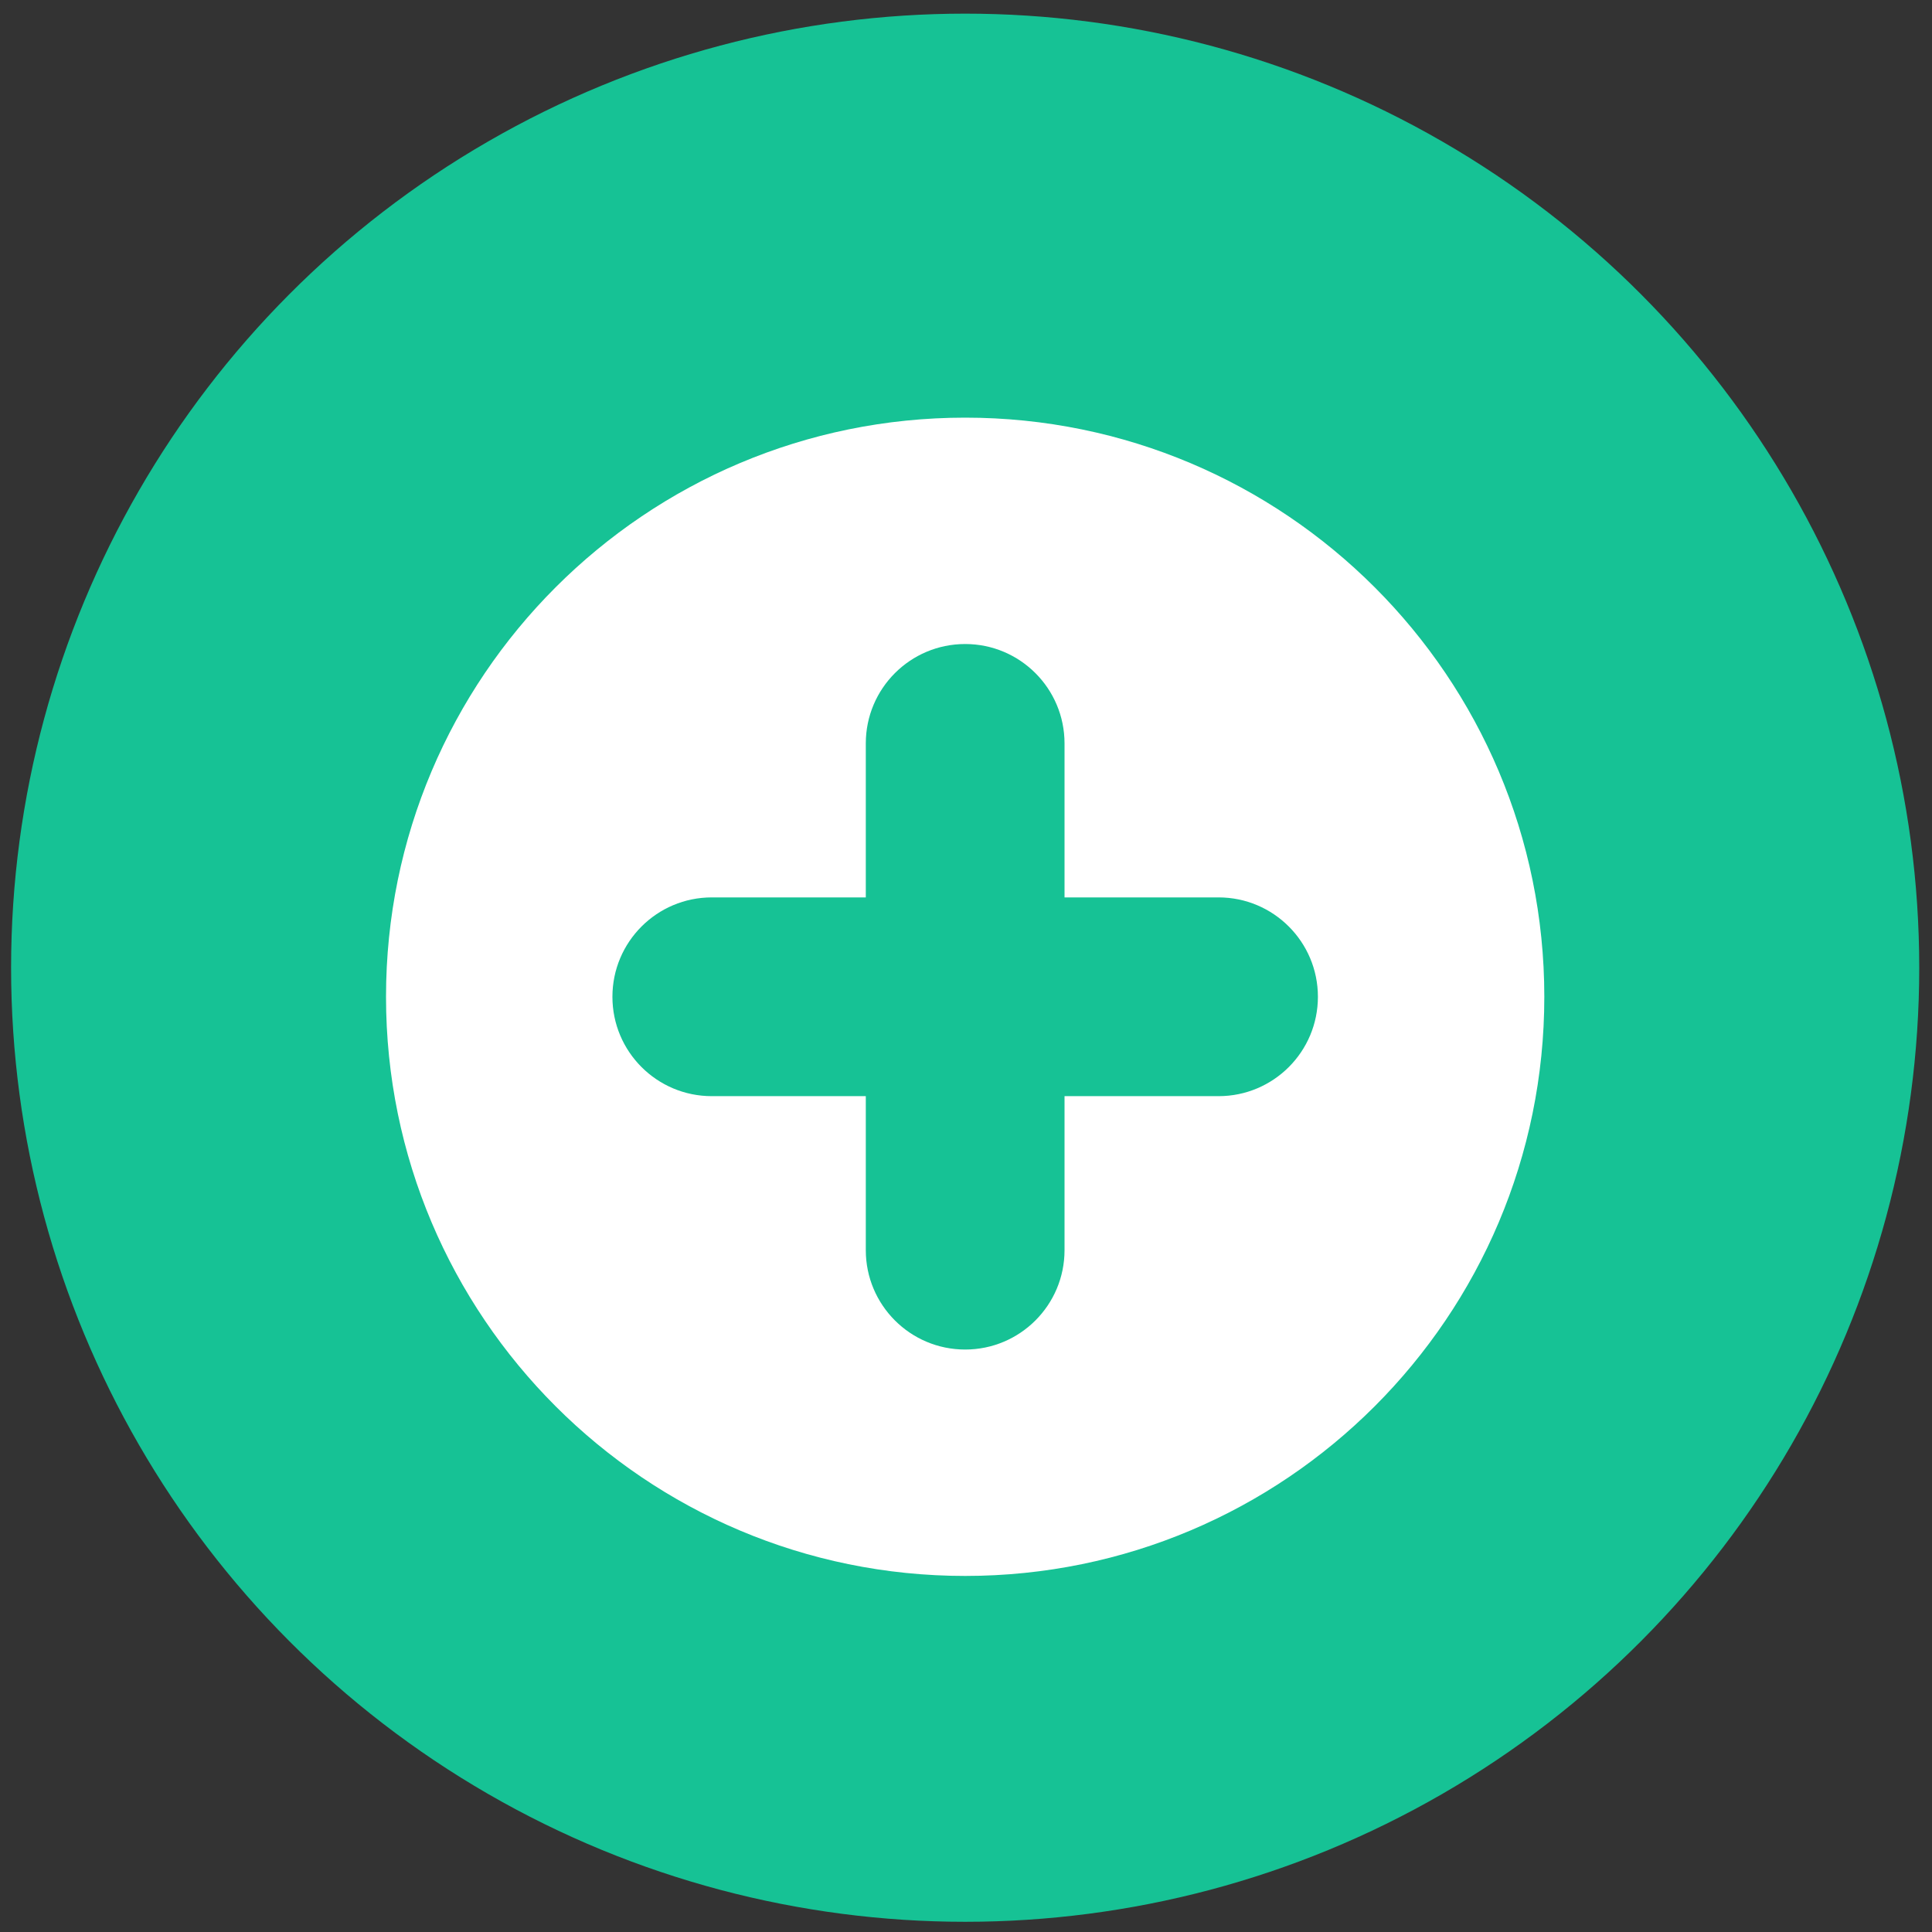
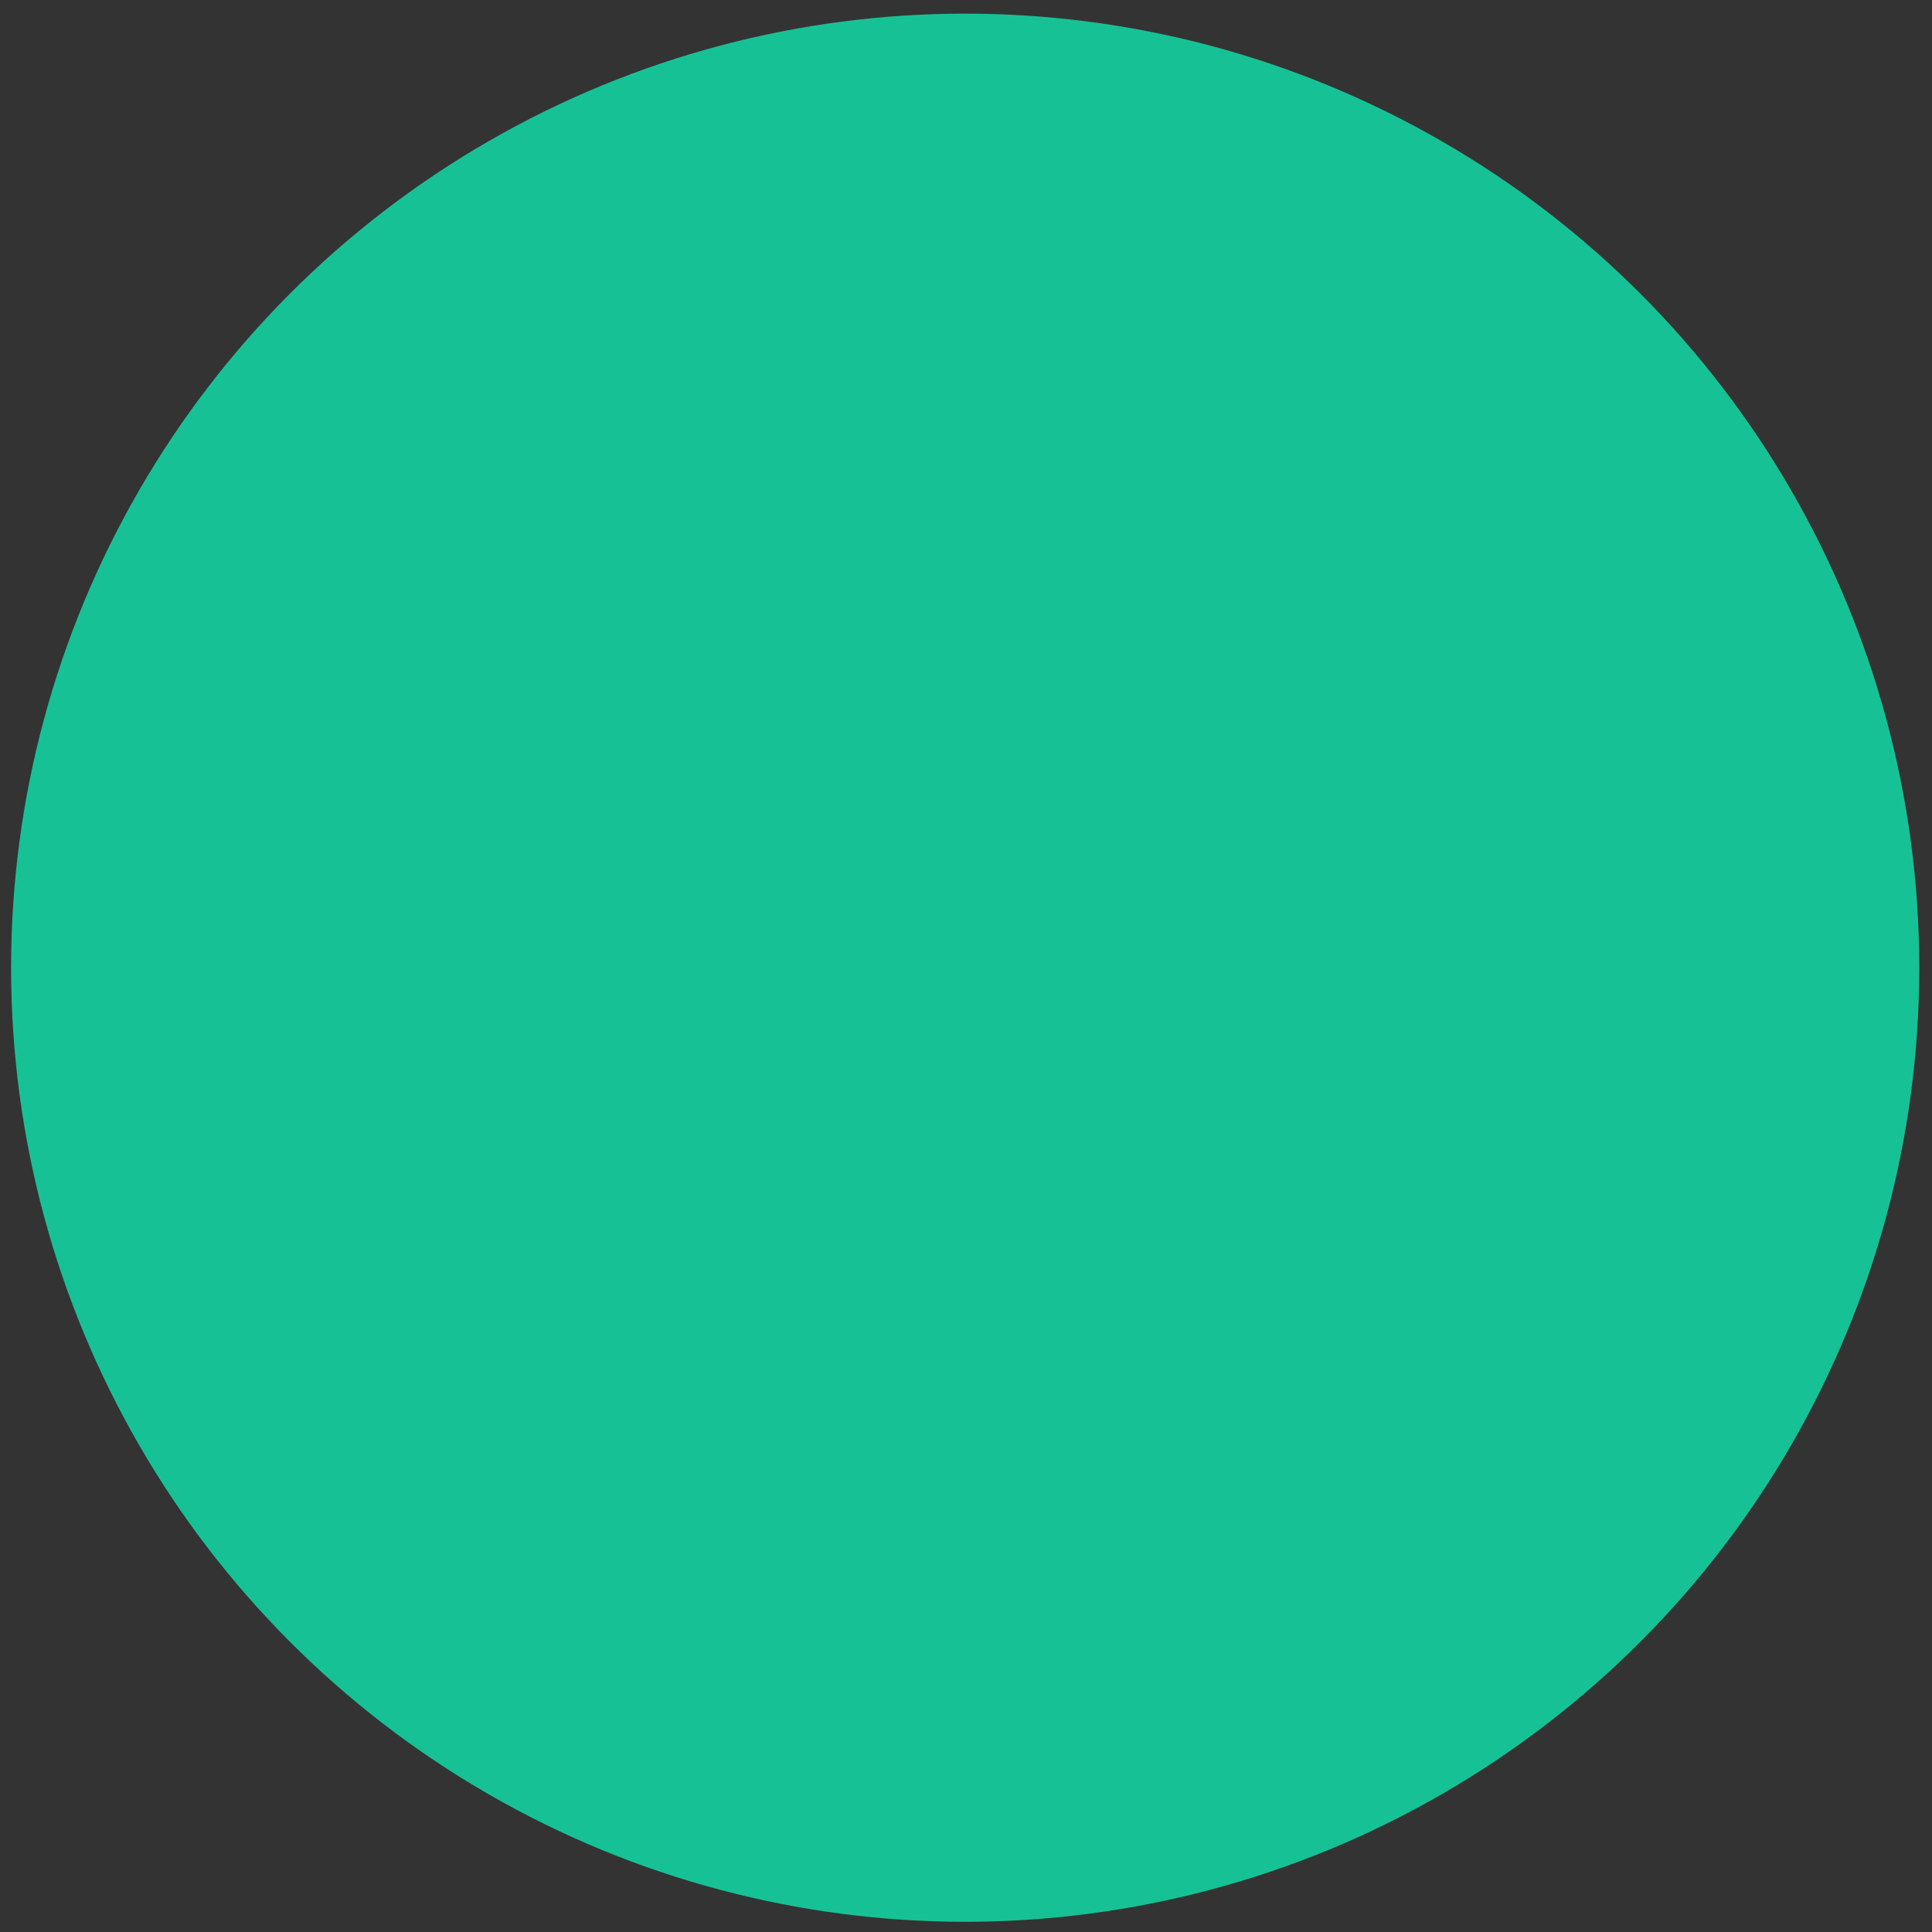
<svg xmlns="http://www.w3.org/2000/svg" width="81" height="81" viewBox="0 0 81 81" fill="none">
  <rect x="0" y="0" width="81" height="81" fill="#333333" stroke="none" />
  <circle cx="40.465" cy="40.572" r="40" fill="#16C295" />
-   <path d="M40.465 17.51C27.055 17.51 16.184 28.381 16.184 41.791C16.184 55.201 27.055 66.072 40.465 66.072C53.875 66.072 64.746 55.201 64.746 41.791C64.746 28.381 53.875 17.51 40.465 17.51ZM51.088 45.957H44.631V52.414C44.631 54.715 42.766 56.58 40.465 56.58C38.164 56.58 36.299 54.715 36.299 52.414V45.957H29.842C27.541 45.957 25.676 44.092 25.676 41.791C25.676 39.49 27.541 37.624 29.842 37.624H36.299V31.168C36.299 28.867 38.164 27.001 40.465 27.001C42.766 27.001 44.631 28.867 44.631 31.168V37.624H51.088C53.389 37.624 55.254 39.49 55.254 41.791C55.254 44.092 53.389 45.957 51.088 45.957Z" fill="white" />
</svg>